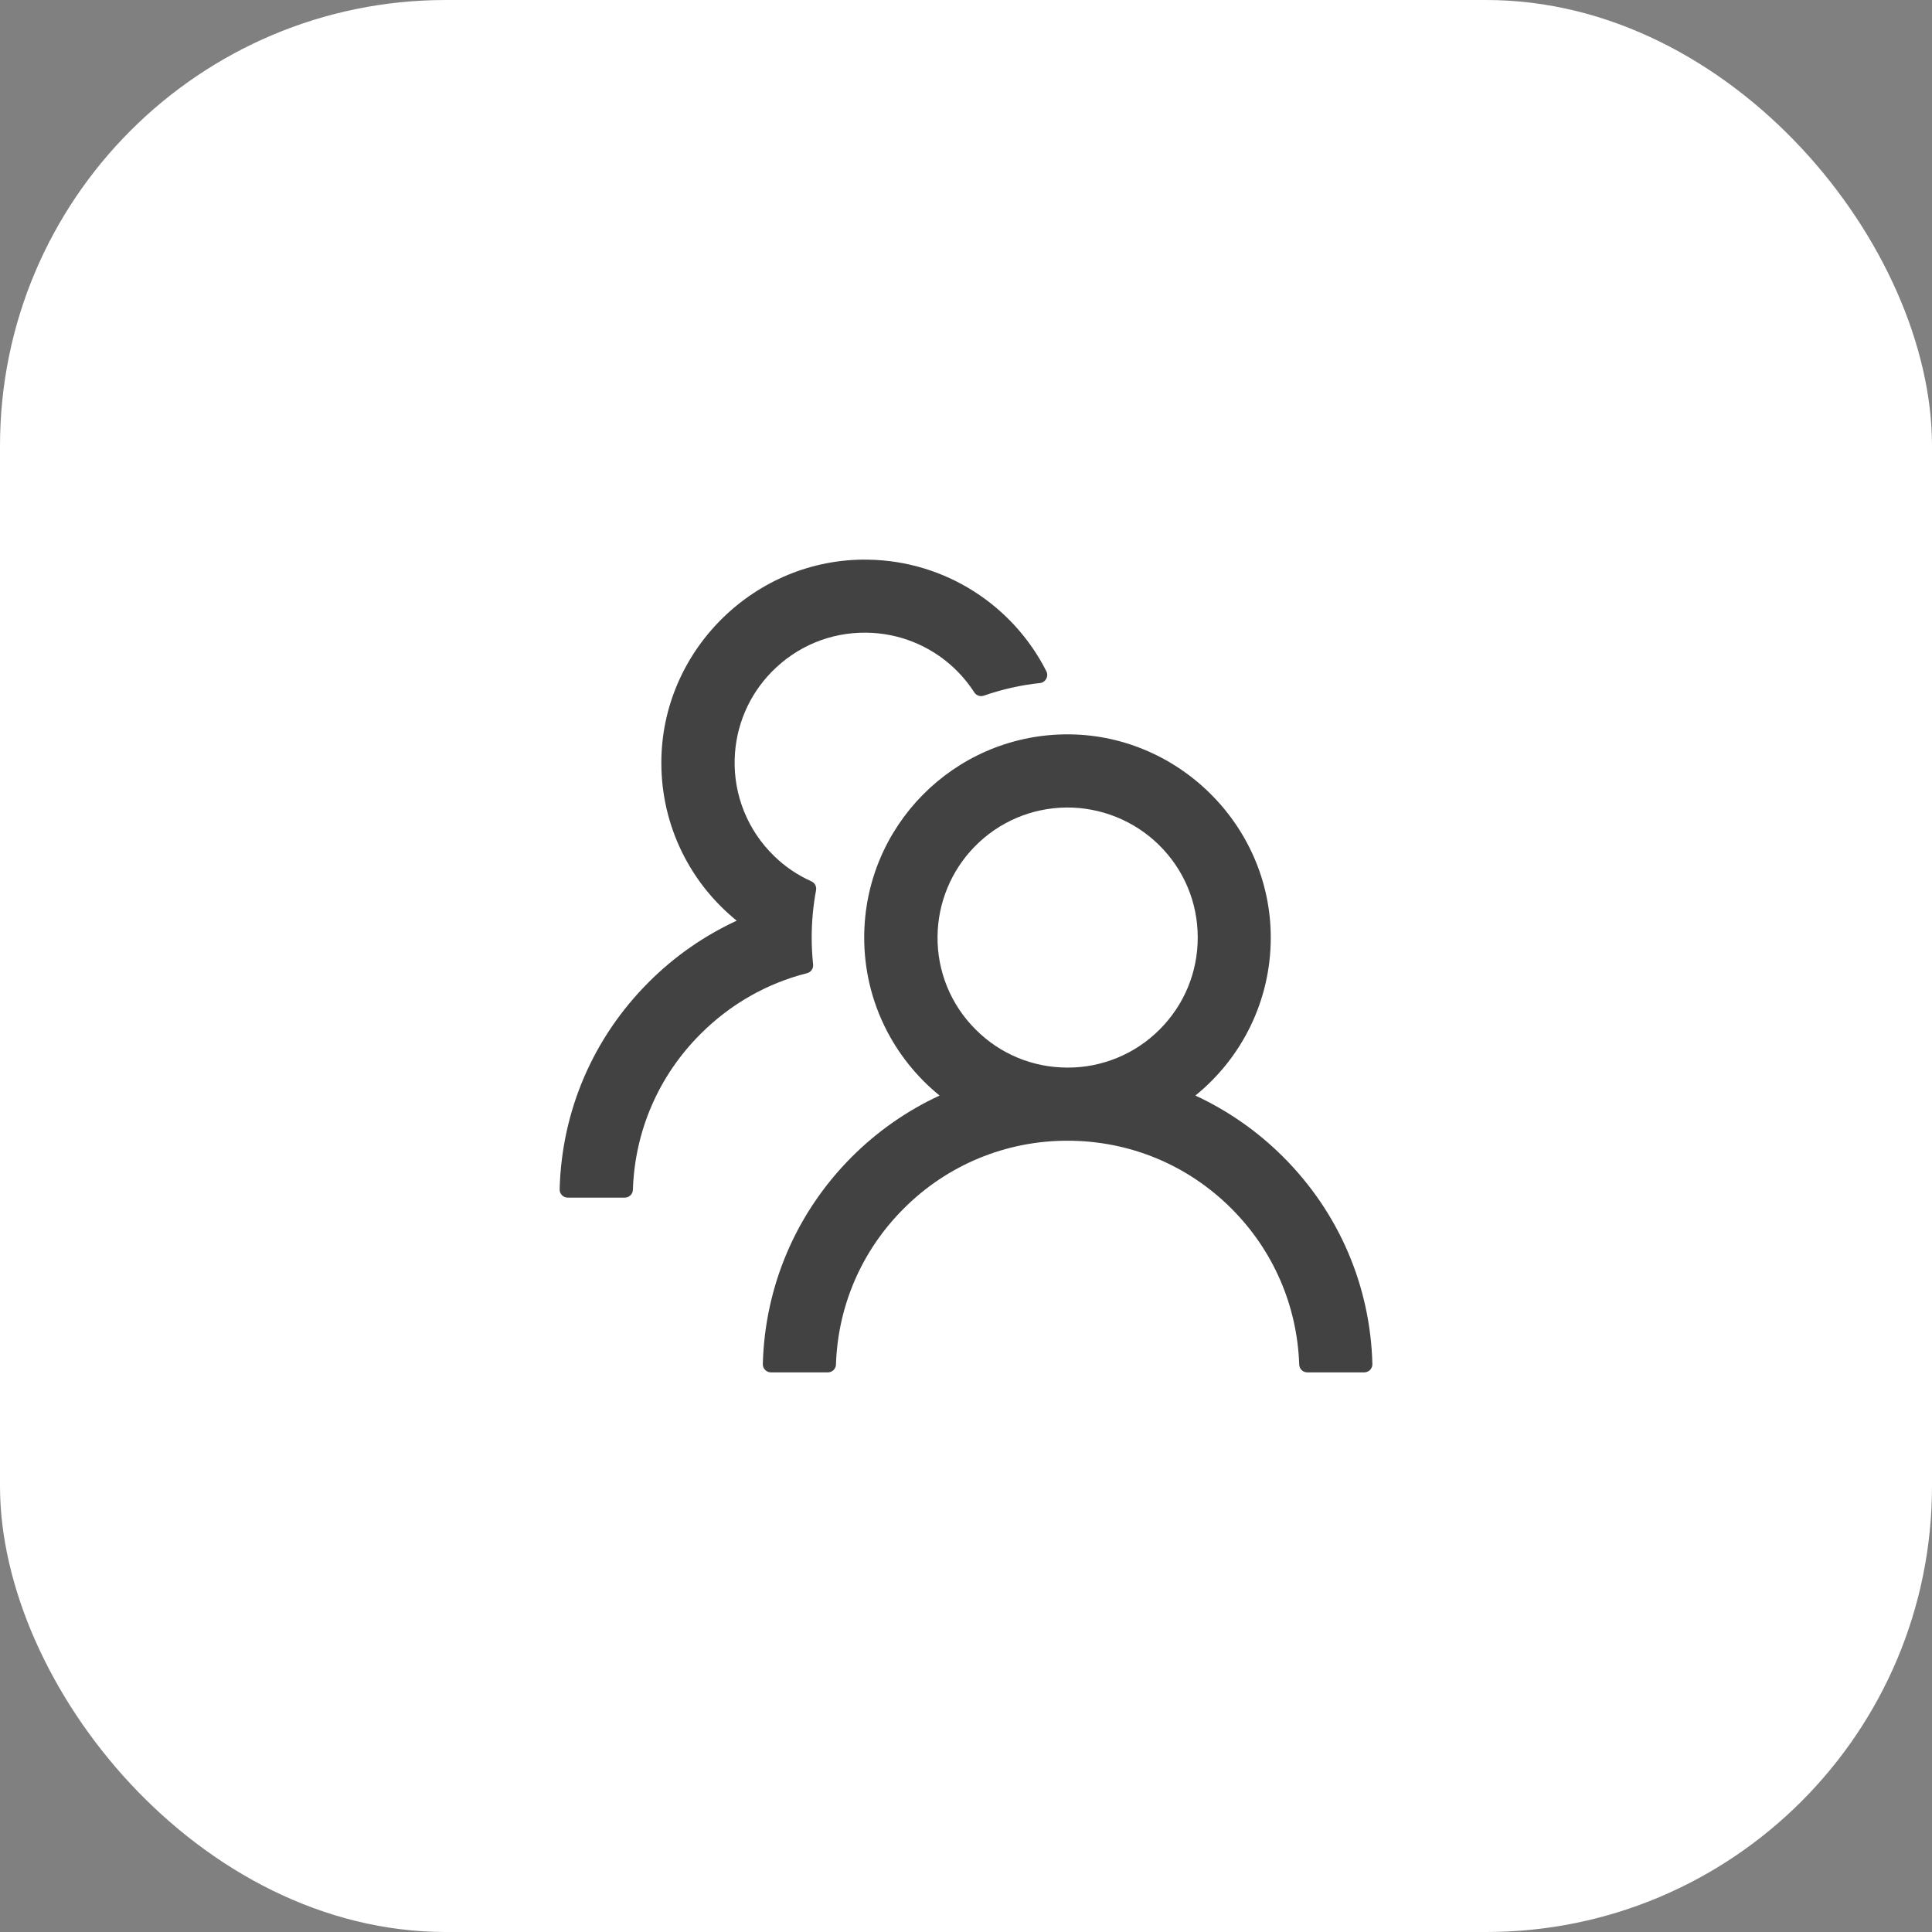
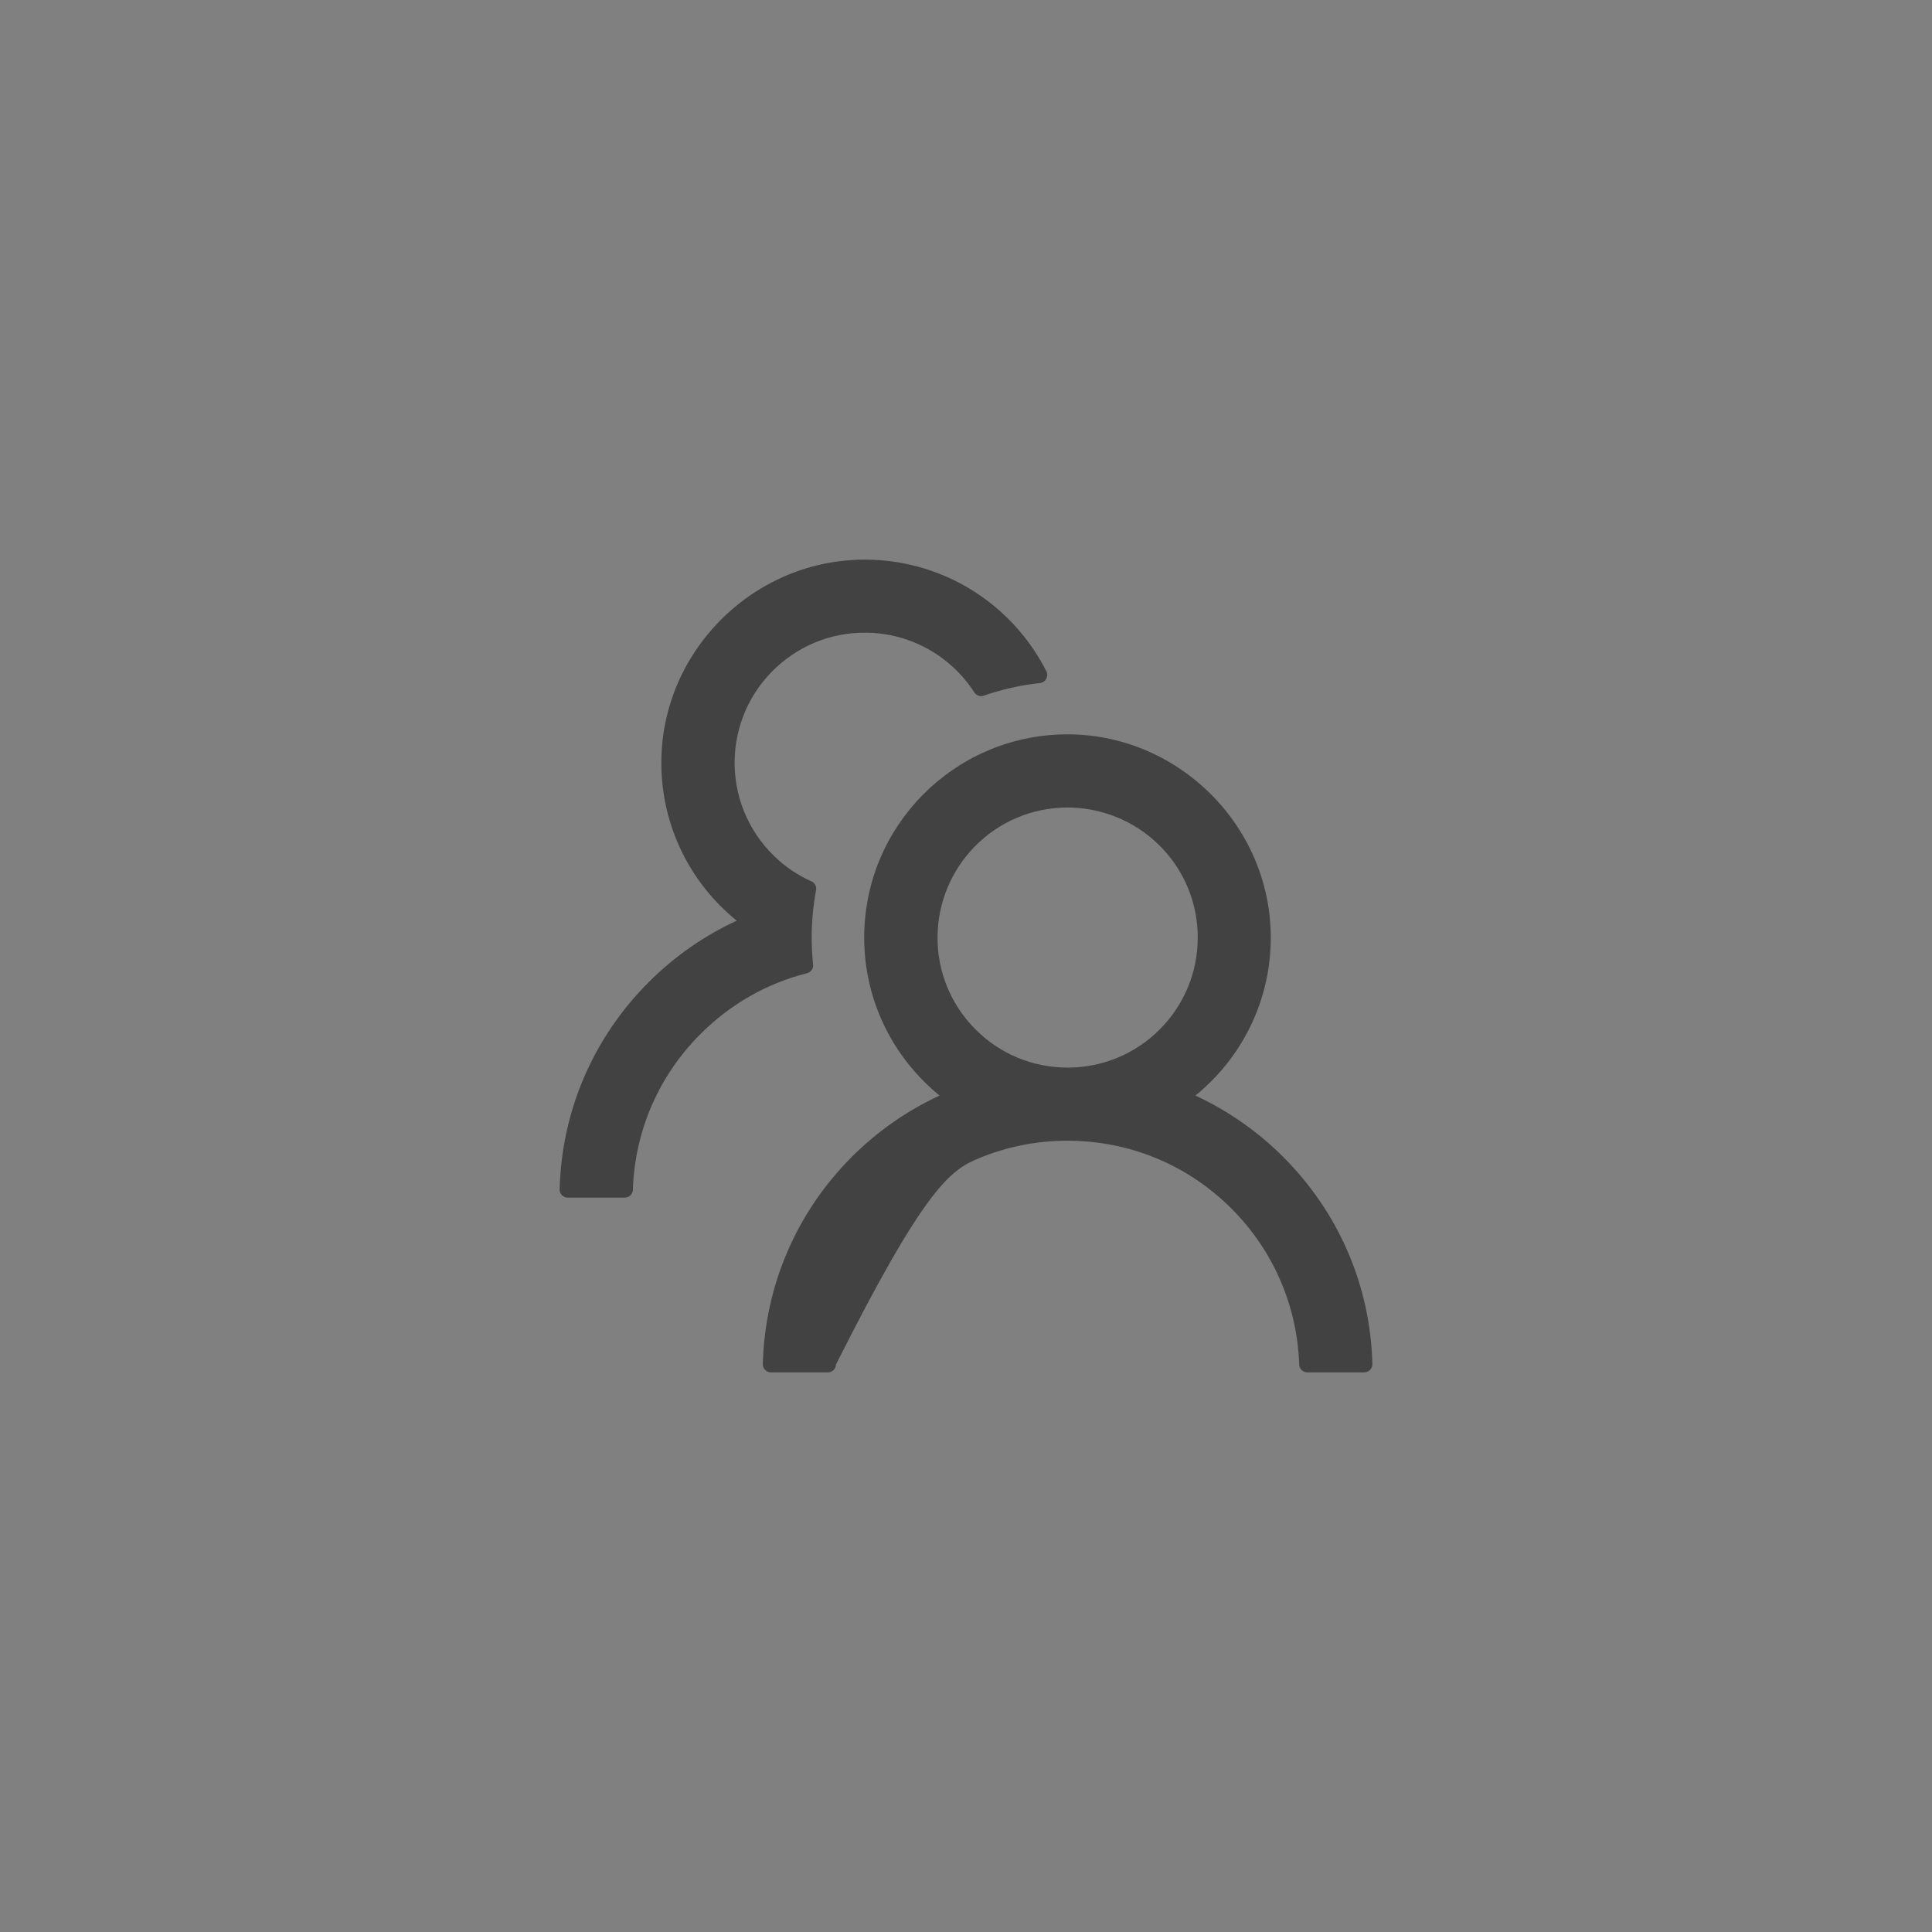
<svg xmlns="http://www.w3.org/2000/svg" width="55" height="55" viewBox="0 0 55 55" fill="none">
  <rect x="0" y="0" width="55" height="55" fill="#808080" stroke="none" />
-   <rect width="55" height="55" rx="12.692" fill="white" />
-   <path d="M36.529 32.934C35.805 32.21 34.959 31.619 34.03 31.188C35.34 30.126 36.176 28.506 36.176 26.69C36.176 23.486 33.504 20.857 30.3 20.906C27.144 20.955 24.602 23.526 24.602 26.69C24.602 28.506 25.441 30.126 26.748 31.188C25.819 31.618 24.973 32.21 24.249 32.934C22.67 34.516 21.774 36.604 21.716 38.831C21.715 38.862 21.72 38.893 21.732 38.922C21.743 38.95 21.76 38.977 21.782 38.999C21.803 39.021 21.829 39.038 21.857 39.05C21.886 39.062 21.916 39.069 21.947 39.069H23.567C23.691 39.069 23.795 38.97 23.798 38.846C23.853 37.168 24.533 35.598 25.727 34.406C26.338 33.792 27.065 33.305 27.866 32.973C28.667 32.642 29.525 32.472 30.392 32.474C32.153 32.474 33.811 33.16 35.057 34.406C36.249 35.598 36.928 37.168 36.986 38.846C36.989 38.97 37.093 39.069 37.218 39.069H38.837C38.868 39.069 38.898 39.062 38.927 39.05C38.955 39.038 38.981 39.021 39.003 38.999C39.024 38.977 39.041 38.95 39.053 38.922C39.064 38.893 39.069 38.862 39.069 38.831C39.011 36.604 38.114 34.516 36.529 32.934ZM30.392 30.392C29.403 30.392 28.472 30.008 27.775 29.308C27.425 28.961 27.149 28.547 26.962 28.09C26.776 27.634 26.683 27.145 26.69 26.653C26.699 25.704 27.078 24.787 27.74 24.108C28.434 23.396 29.363 23 30.355 22.988C31.335 22.98 32.286 23.361 32.986 24.047C33.704 24.75 34.097 25.69 34.097 26.69C34.097 27.679 33.712 28.608 33.012 29.308C32.669 29.653 32.261 29.926 31.811 30.112C31.361 30.298 30.879 30.394 30.392 30.392ZM23.147 27.454C23.121 27.202 23.107 26.948 23.107 26.69C23.107 26.23 23.15 25.782 23.231 25.345C23.252 25.241 23.197 25.134 23.101 25.091C22.708 24.915 22.346 24.672 22.034 24.365C21.666 24.008 21.376 23.578 21.183 23.103C20.991 22.628 20.899 22.118 20.915 21.606C20.941 20.677 21.314 19.795 21.965 19.13C22.679 18.399 23.639 17.999 24.66 18.011C25.582 18.02 26.473 18.375 27.147 19.006C27.376 19.22 27.572 19.457 27.737 19.712C27.795 19.801 27.908 19.839 28.006 19.804C28.515 19.628 29.053 19.503 29.605 19.445C29.767 19.428 29.86 19.255 29.788 19.11C28.848 17.25 26.927 15.966 24.706 15.932C21.499 15.882 18.827 18.511 18.827 21.713C18.827 23.529 19.662 25.149 20.973 26.21C20.053 26.635 19.205 27.222 18.471 27.957C16.886 29.539 15.989 31.627 15.932 33.857C15.931 33.888 15.936 33.919 15.947 33.947C15.959 33.976 15.976 34.002 15.997 34.024C16.019 34.046 16.045 34.064 16.073 34.076C16.102 34.088 16.132 34.094 16.163 34.094H17.785C17.91 34.094 18.014 33.996 18.017 33.871C18.072 32.194 18.751 30.623 19.946 29.432C20.796 28.582 21.837 27.992 22.974 27.705C23.087 27.677 23.162 27.569 23.147 27.454Z" fill="#424242" />
+   <path d="M36.529 32.934C35.805 32.21 34.959 31.619 34.03 31.188C35.34 30.126 36.176 28.506 36.176 26.69C36.176 23.486 33.504 20.857 30.3 20.906C27.144 20.955 24.602 23.526 24.602 26.69C24.602 28.506 25.441 30.126 26.748 31.188C25.819 31.618 24.973 32.21 24.249 32.934C22.67 34.516 21.774 36.604 21.716 38.831C21.715 38.862 21.72 38.893 21.732 38.922C21.743 38.95 21.76 38.977 21.782 38.999C21.803 39.021 21.829 39.038 21.857 39.05C21.886 39.062 21.916 39.069 21.947 39.069H23.567C23.691 39.069 23.795 38.97 23.798 38.846C26.338 33.792 27.065 33.305 27.866 32.973C28.667 32.642 29.525 32.472 30.392 32.474C32.153 32.474 33.811 33.16 35.057 34.406C36.249 35.598 36.928 37.168 36.986 38.846C36.989 38.97 37.093 39.069 37.218 39.069H38.837C38.868 39.069 38.898 39.062 38.927 39.05C38.955 39.038 38.981 39.021 39.003 38.999C39.024 38.977 39.041 38.95 39.053 38.922C39.064 38.893 39.069 38.862 39.069 38.831C39.011 36.604 38.114 34.516 36.529 32.934ZM30.392 30.392C29.403 30.392 28.472 30.008 27.775 29.308C27.425 28.961 27.149 28.547 26.962 28.09C26.776 27.634 26.683 27.145 26.69 26.653C26.699 25.704 27.078 24.787 27.74 24.108C28.434 23.396 29.363 23 30.355 22.988C31.335 22.98 32.286 23.361 32.986 24.047C33.704 24.75 34.097 25.69 34.097 26.69C34.097 27.679 33.712 28.608 33.012 29.308C32.669 29.653 32.261 29.926 31.811 30.112C31.361 30.298 30.879 30.394 30.392 30.392ZM23.147 27.454C23.121 27.202 23.107 26.948 23.107 26.69C23.107 26.23 23.15 25.782 23.231 25.345C23.252 25.241 23.197 25.134 23.101 25.091C22.708 24.915 22.346 24.672 22.034 24.365C21.666 24.008 21.376 23.578 21.183 23.103C20.991 22.628 20.899 22.118 20.915 21.606C20.941 20.677 21.314 19.795 21.965 19.13C22.679 18.399 23.639 17.999 24.66 18.011C25.582 18.02 26.473 18.375 27.147 19.006C27.376 19.22 27.572 19.457 27.737 19.712C27.795 19.801 27.908 19.839 28.006 19.804C28.515 19.628 29.053 19.503 29.605 19.445C29.767 19.428 29.86 19.255 29.788 19.11C28.848 17.25 26.927 15.966 24.706 15.932C21.499 15.882 18.827 18.511 18.827 21.713C18.827 23.529 19.662 25.149 20.973 26.21C20.053 26.635 19.205 27.222 18.471 27.957C16.886 29.539 15.989 31.627 15.932 33.857C15.931 33.888 15.936 33.919 15.947 33.947C15.959 33.976 15.976 34.002 15.997 34.024C16.019 34.046 16.045 34.064 16.073 34.076C16.102 34.088 16.132 34.094 16.163 34.094H17.785C17.91 34.094 18.014 33.996 18.017 33.871C18.072 32.194 18.751 30.623 19.946 29.432C20.796 28.582 21.837 27.992 22.974 27.705C23.087 27.677 23.162 27.569 23.147 27.454Z" fill="#424242" />
</svg>